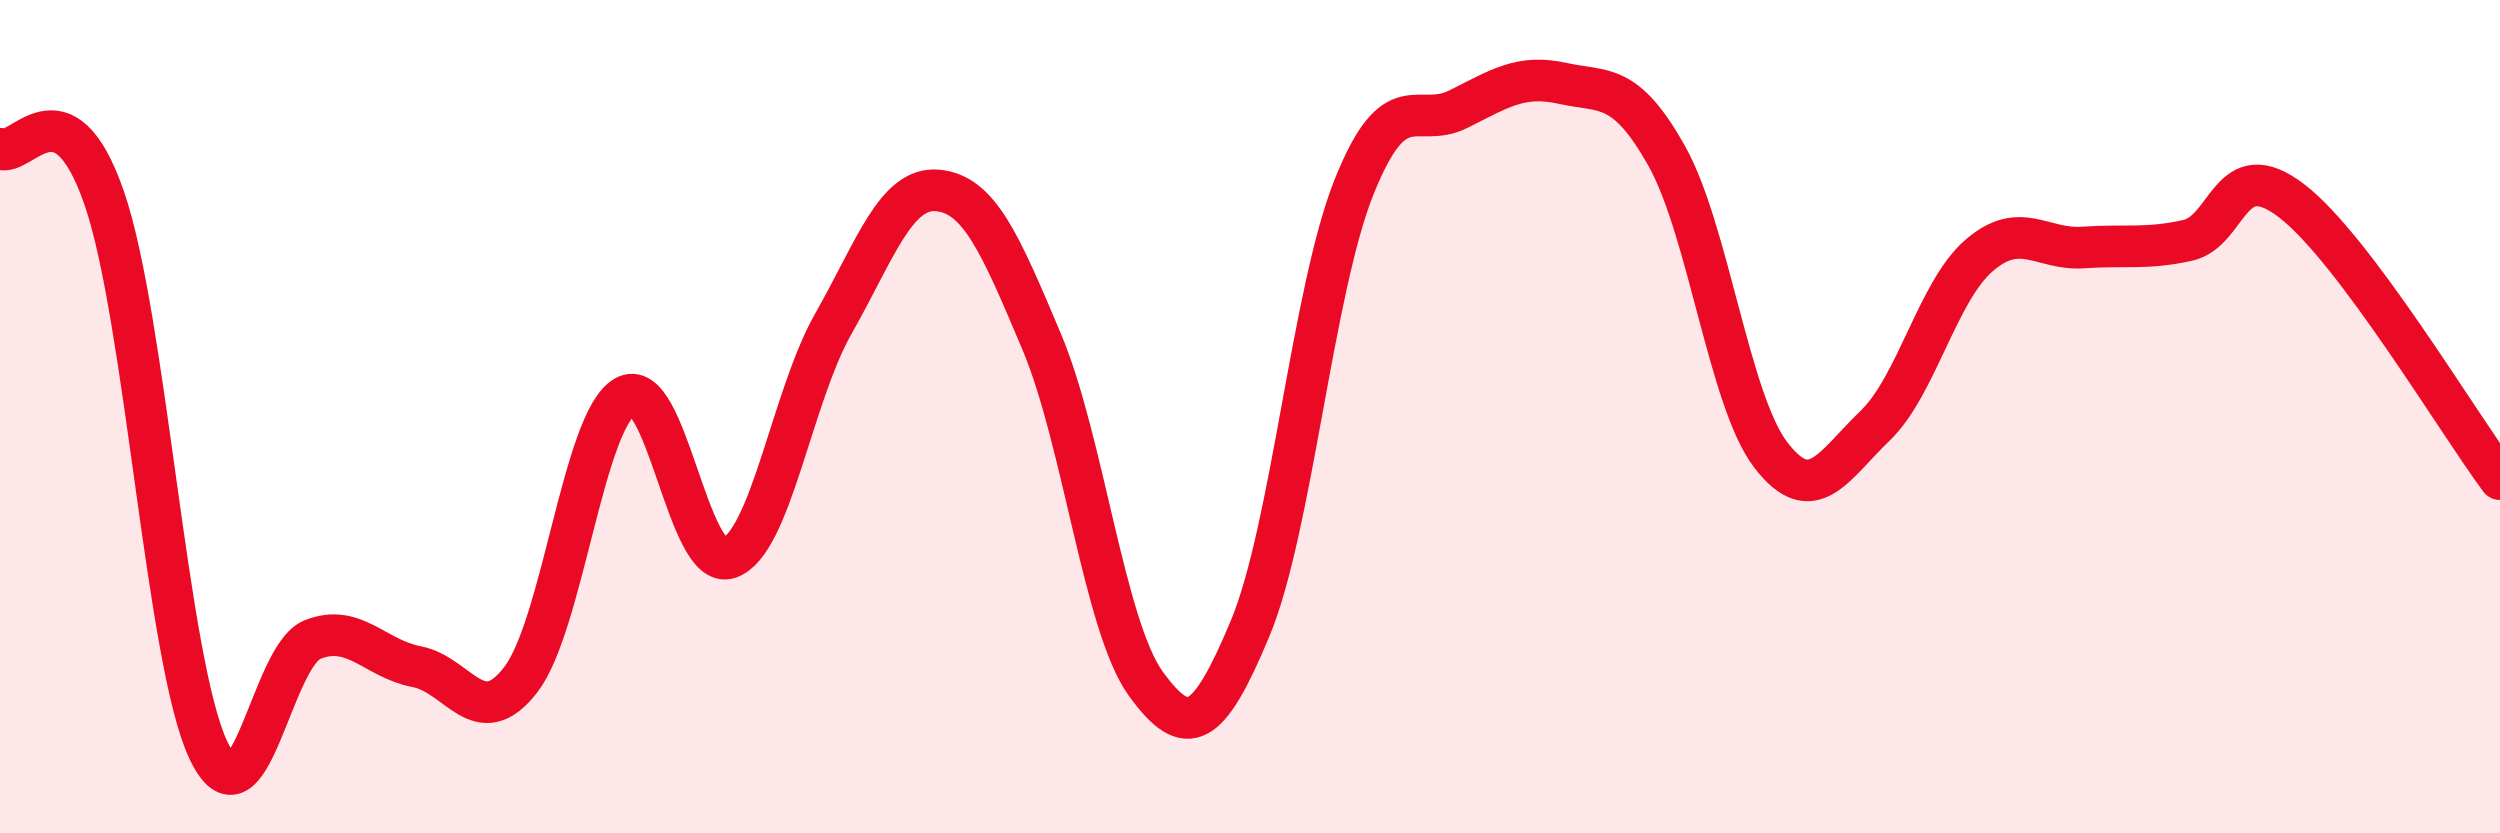
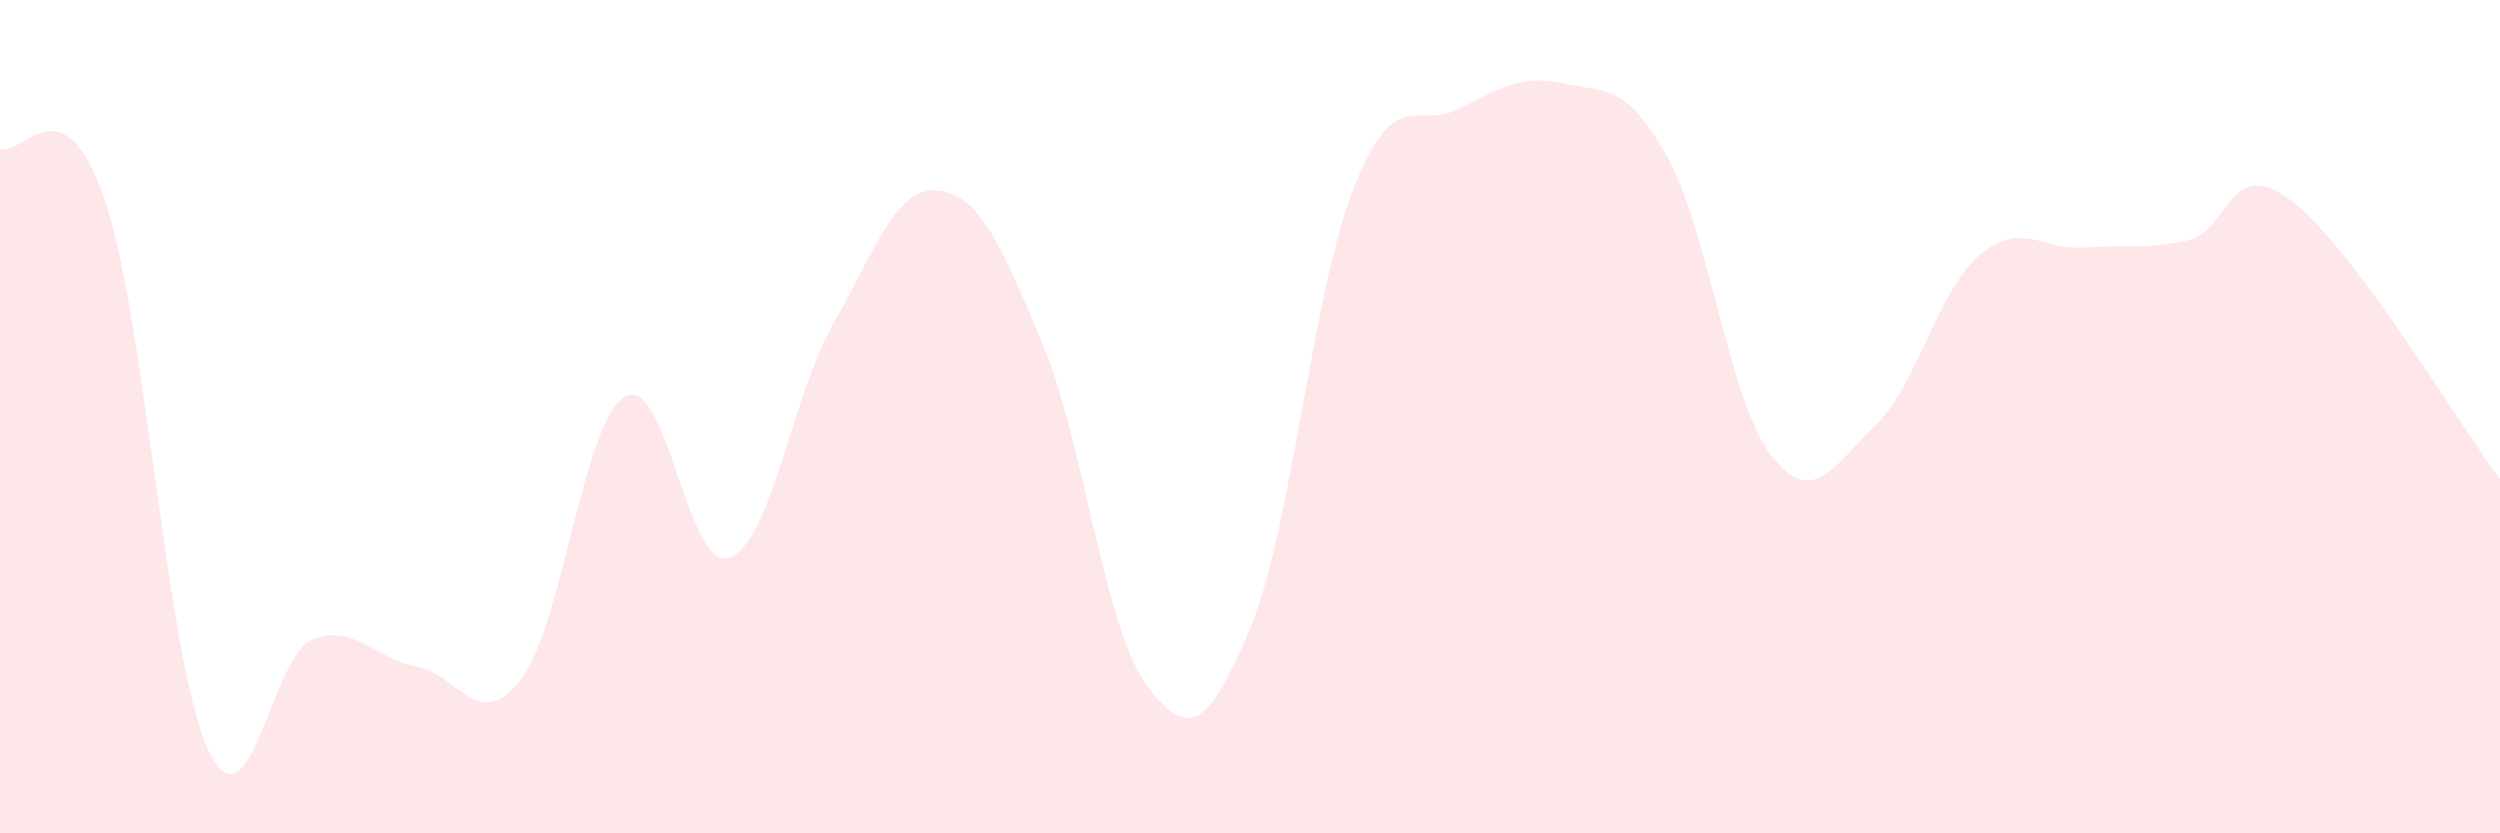
<svg xmlns="http://www.w3.org/2000/svg" width="60" height="20" viewBox="0 0 60 20">
  <path d="M 0,3.57 C 0.5,3.81 1.5,1.86 2.5,4.75 C 3.5,7.64 4,15.88 5,18 C 6,20.12 6.5,15.75 7.5,15.35 C 8.5,14.95 9,15.81 10,16 C 11,16.19 11.5,17.61 12.5,16.31 C 13.5,15.01 14,10.1 15,9.52 C 16,8.94 16.5,13.74 17.5,13.39 C 18.5,13.04 19,9.53 20,7.77 C 21,6.01 21.5,4.48 22.5,4.57 C 23.5,4.66 24,5.83 25,8.2 C 26,10.57 26.5,15.03 27.5,16.41 C 28.5,17.79 29,17.48 30,15.09 C 31,12.7 31.5,6.97 32.5,4.48 C 33.5,1.99 34,3.12 35,2.62 C 36,2.12 36.5,1.78 37.5,2 C 38.5,2.22 39,1.96 40,3.74 C 41,5.52 41.5,9.62 42.5,10.92 C 43.5,12.22 44,11.18 45,10.22 C 46,9.26 46.5,6.99 47.5,6.13 C 48.5,5.27 49,6.01 50,5.94 C 51,5.87 51.5,5.99 52.5,5.77 C 53.5,5.55 53.5,3.67 55,4.82 C 56.5,5.97 59,10.16 60,11.5L60 20L0 20Z" fill="#EB0A25" opacity="0.1" stroke-linecap="round" stroke-linejoin="round" />
-   <path d="M 0,3.57 C 0.5,3.81 1.5,1.86 2.5,4.75 C 3.5,7.64 4,15.88 5,18 C 6,20.12 6.5,15.75 7.5,15.35 C 8.5,14.95 9,15.81 10,16 C 11,16.19 11.5,17.61 12.5,16.31 C 13.5,15.01 14,10.1 15,9.52 C 16,8.94 16.5,13.74 17.5,13.39 C 18.5,13.04 19,9.53 20,7.77 C 21,6.01 21.5,4.48 22.5,4.57 C 23.5,4.66 24,5.83 25,8.2 C 26,10.57 26.5,15.03 27.5,16.41 C 28.5,17.79 29,17.48 30,15.09 C 31,12.7 31.5,6.97 32.5,4.48 C 33.5,1.99 34,3.12 35,2.62 C 36,2.12 36.5,1.78 37.5,2 C 38.5,2.22 39,1.96 40,3.74 C 41,5.52 41.5,9.62 42.5,10.92 C 43.5,12.22 44,11.18 45,10.22 C 46,9.26 46.5,6.99 47.5,6.13 C 48.5,5.27 49,6.01 50,5.94 C 51,5.87 51.5,5.99 52.5,5.77 C 53.5,5.55 53.5,3.67 55,4.82 C 56.5,5.97 59,10.16 60,11.5" stroke="#EB0A25" stroke-width="1" fill="none" stroke-linecap="round" stroke-linejoin="round" />
</svg>